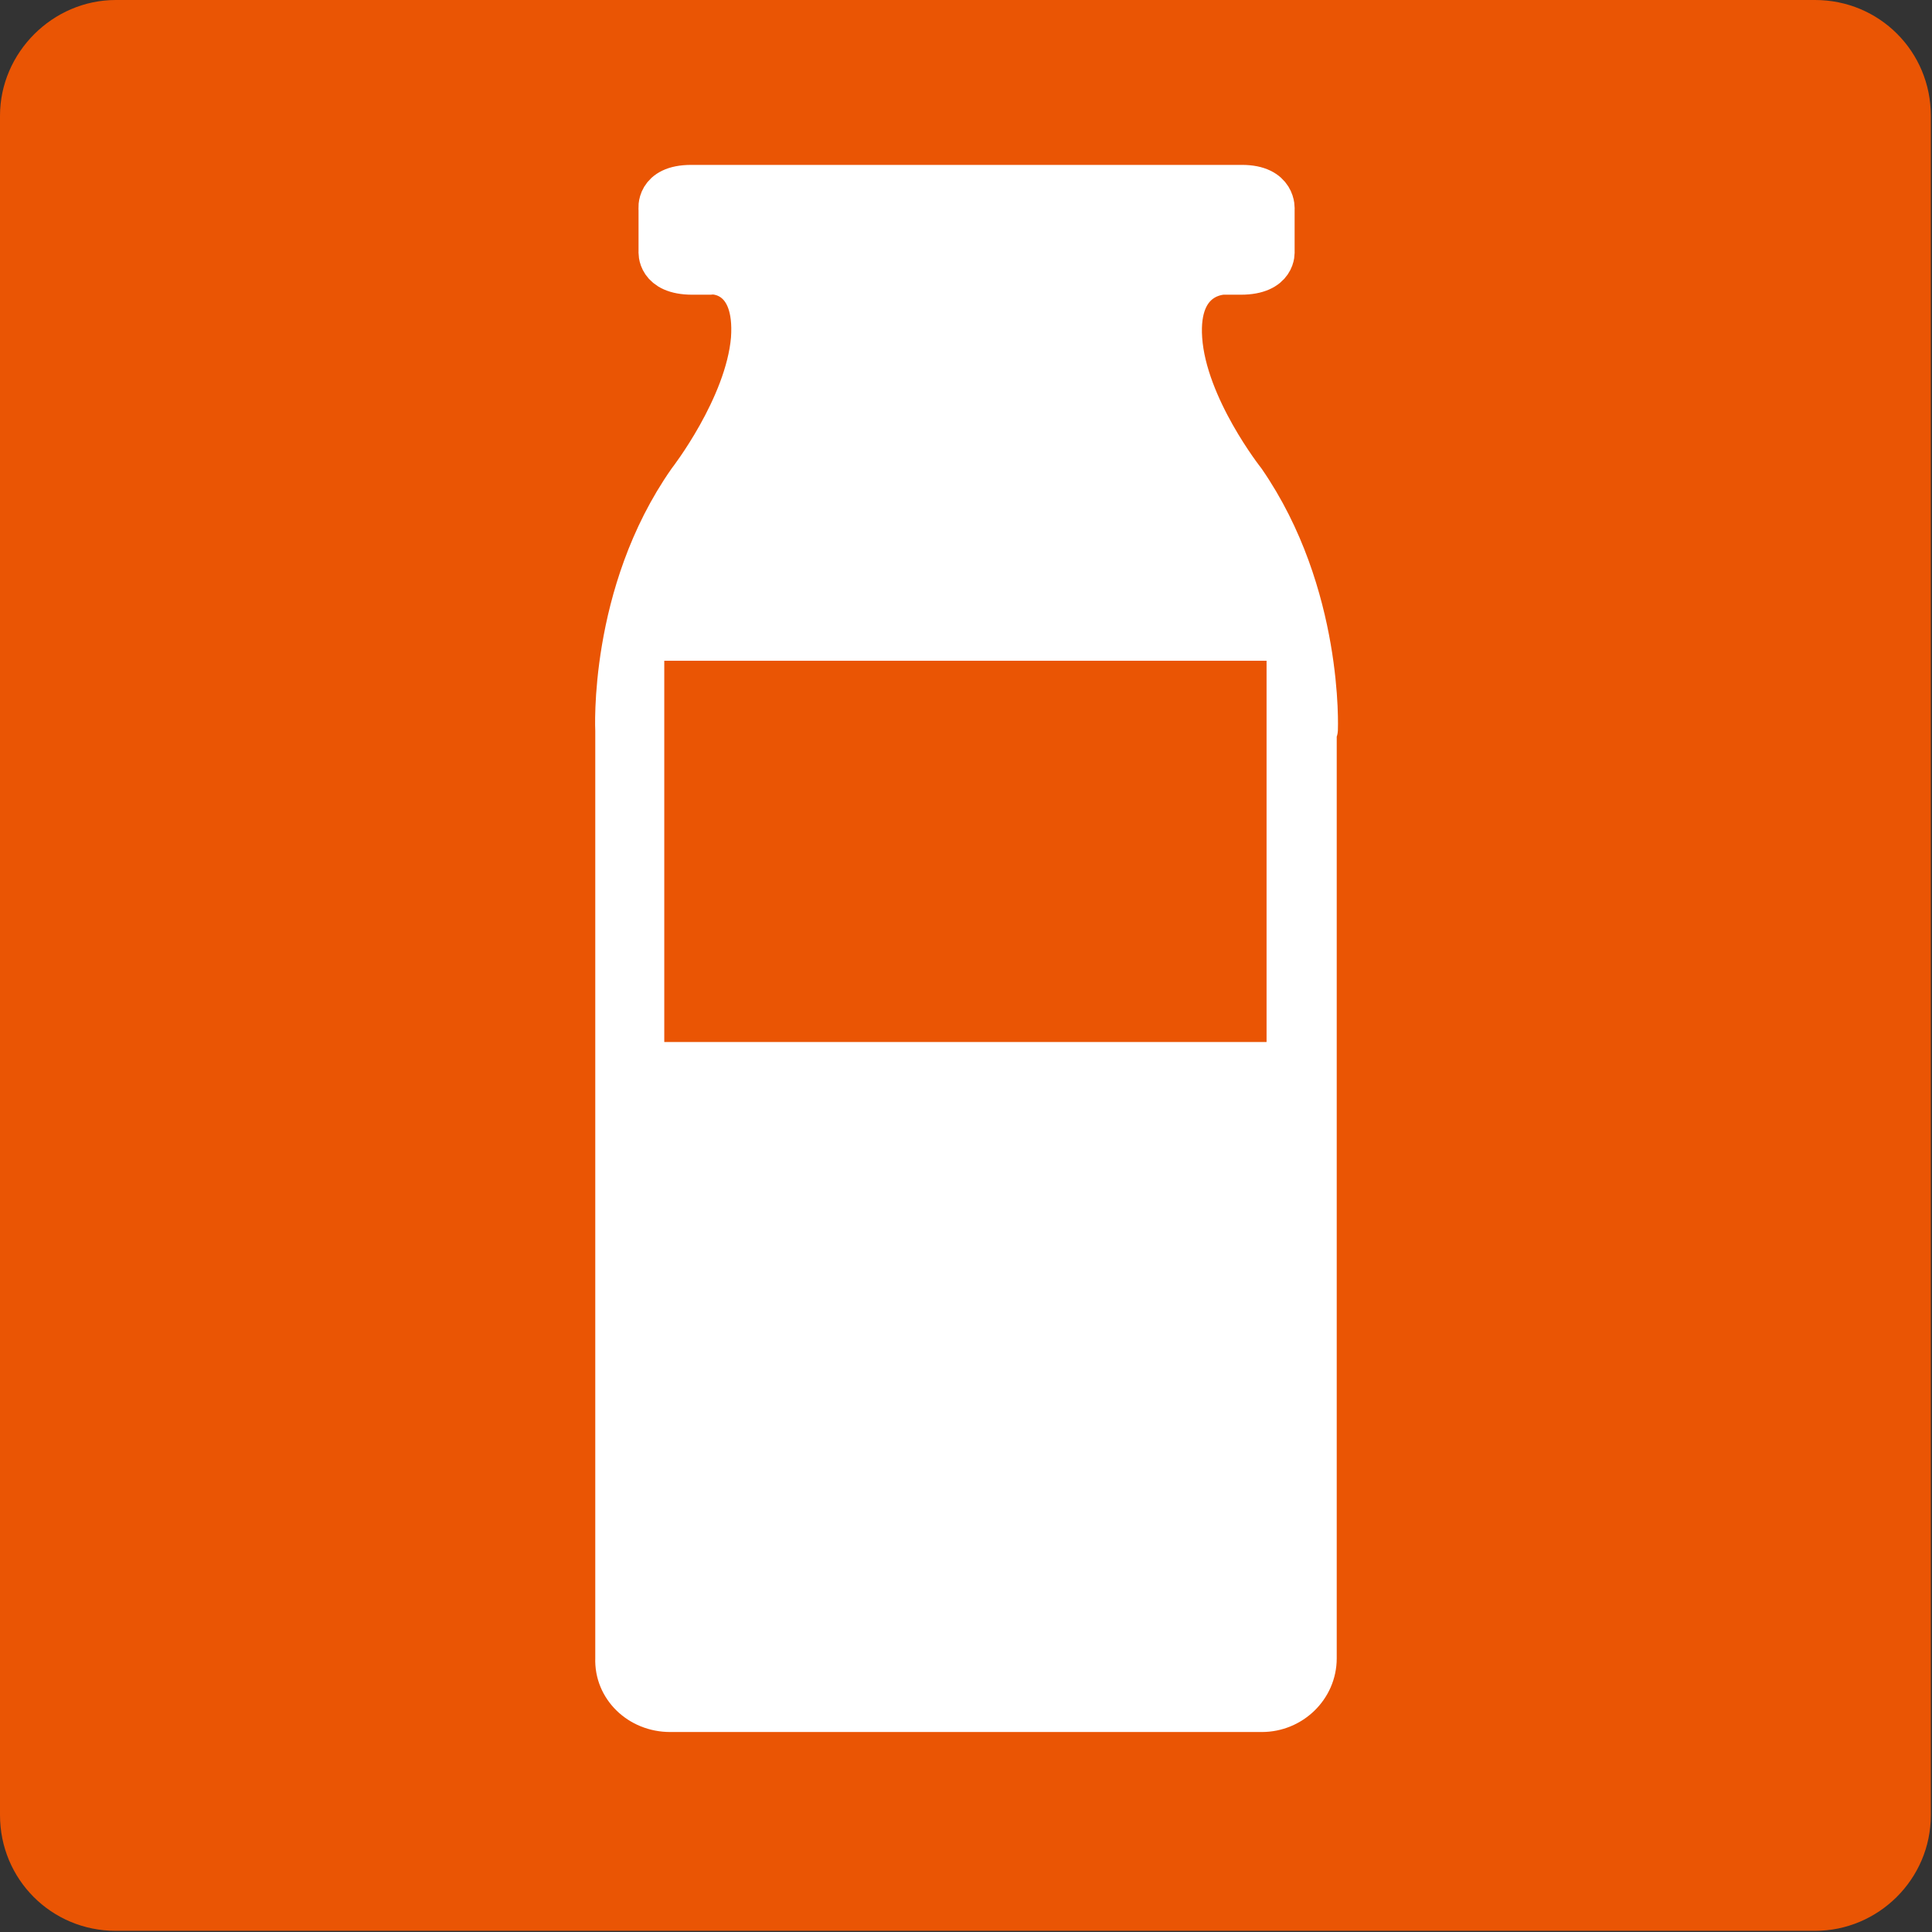
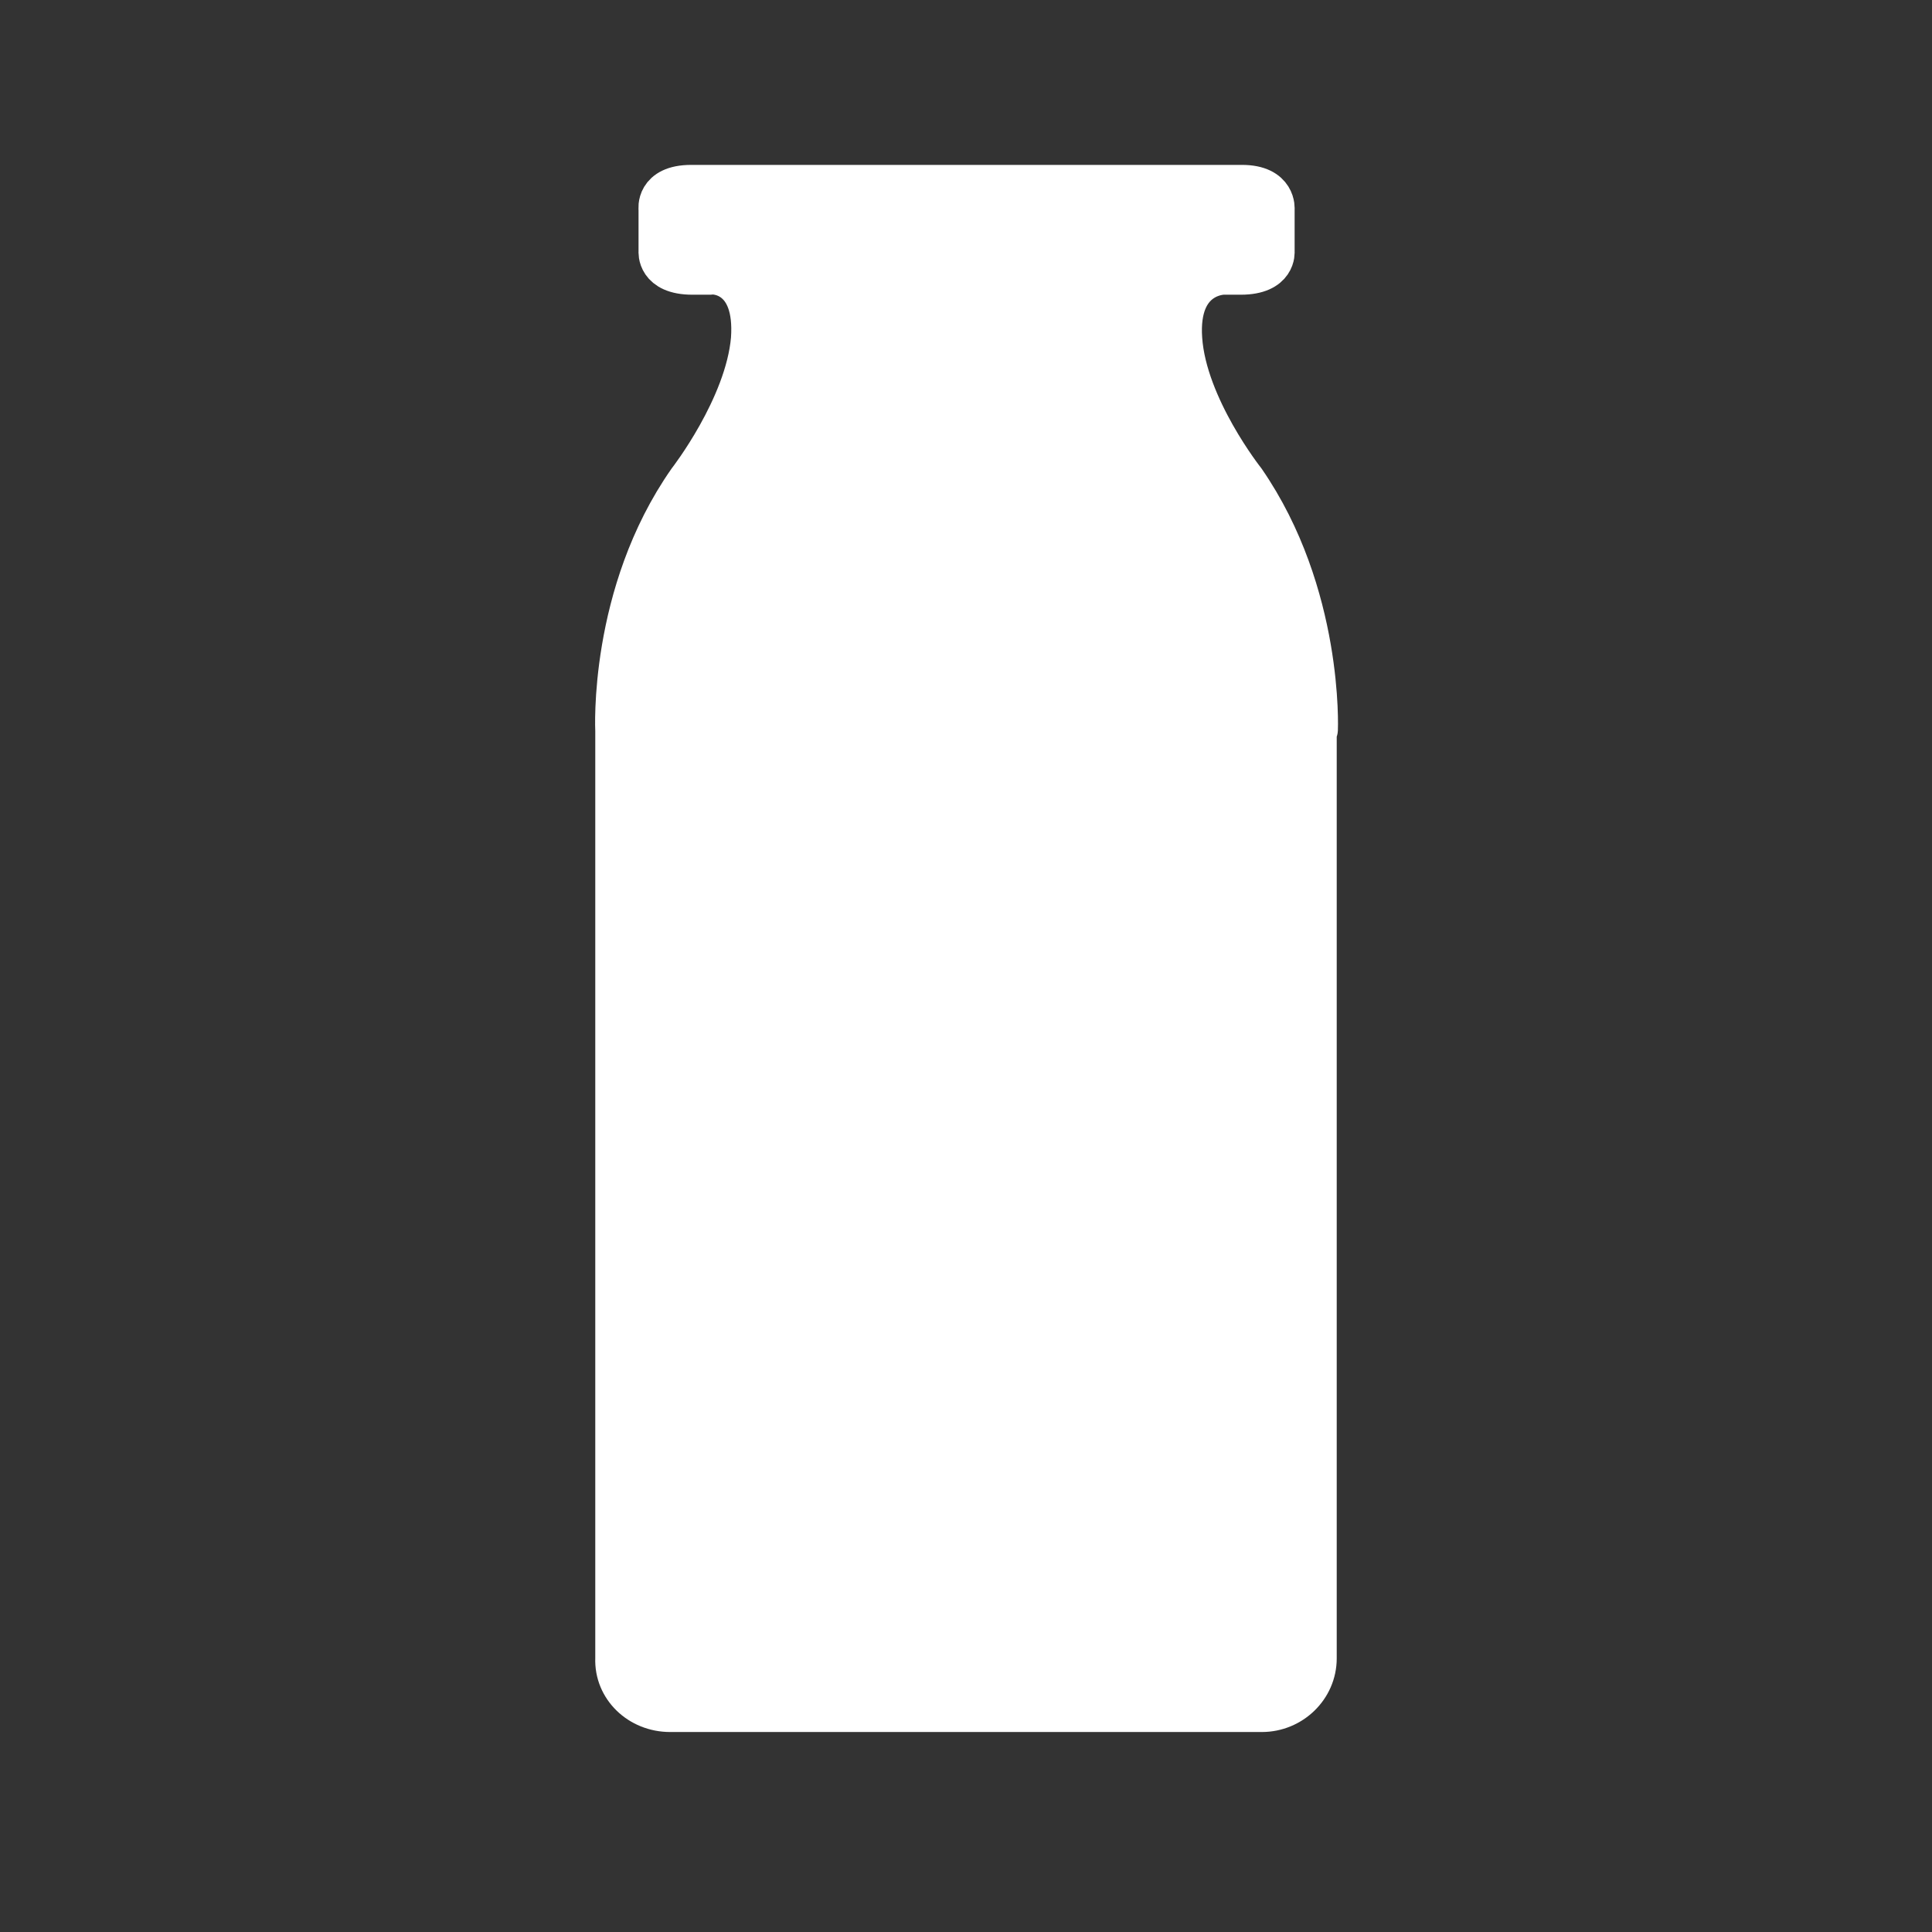
<svg xmlns="http://www.w3.org/2000/svg" id="_レイヤー_2" data-name="レイヤー 2" viewBox="0 0 16.52 16.52">
  <rect x="0" y="0" width="16.52" height="16.52" fill="#333333" stroke="none" />
  <defs>
    <style>
      .cls-1 {
        fill: #ea5504;
        stroke-width: 0px;
      }

      .cls-2 {
        fill: #fff;
        stroke: #fff;
        stroke-linecap: round;
        stroke-linejoin: round;
        stroke-width: .36px;
      }
    </style>
  </defs>
  <g id="_テキスト" data-name="テキスト">
    <g>
-       <path class="cls-1" d="M.99,0h14.53c.55,0,.99.44.99.99v14.53c0,.55-.45.99-.99.99H.99c-.55,0-.99-.44-.99-.99V.99C0,.45.45,0,.99,0Z" />
      <path class="cls-2" d="M11.25,6.25v7.93c0,.25-.21.45-.46.45h-5.06c-.26,0-.47-.2-.46-.45v-7.93s-.06-1.17.62-2.14c0,0,.49-.63.54-1.21.04-.56-.32-.57-.36-.56h-.15c-.3,0-.28-.19-.28-.19v-.36s-.03-.2.27-.2h2.33s.05,0,.05,0h2.33c.29,0,.27.2.27.2v.36s.02.19-.28.19h-.15s-.4,0-.36.56c.04.58.54,1.21.54,1.21.67.97.62,2.13.62,2.13Z" />
-       <rect class="cls-1" x="5.68" y="5.65" width="5.15" height="3.26" />
    </g>
  </g>
</svg>